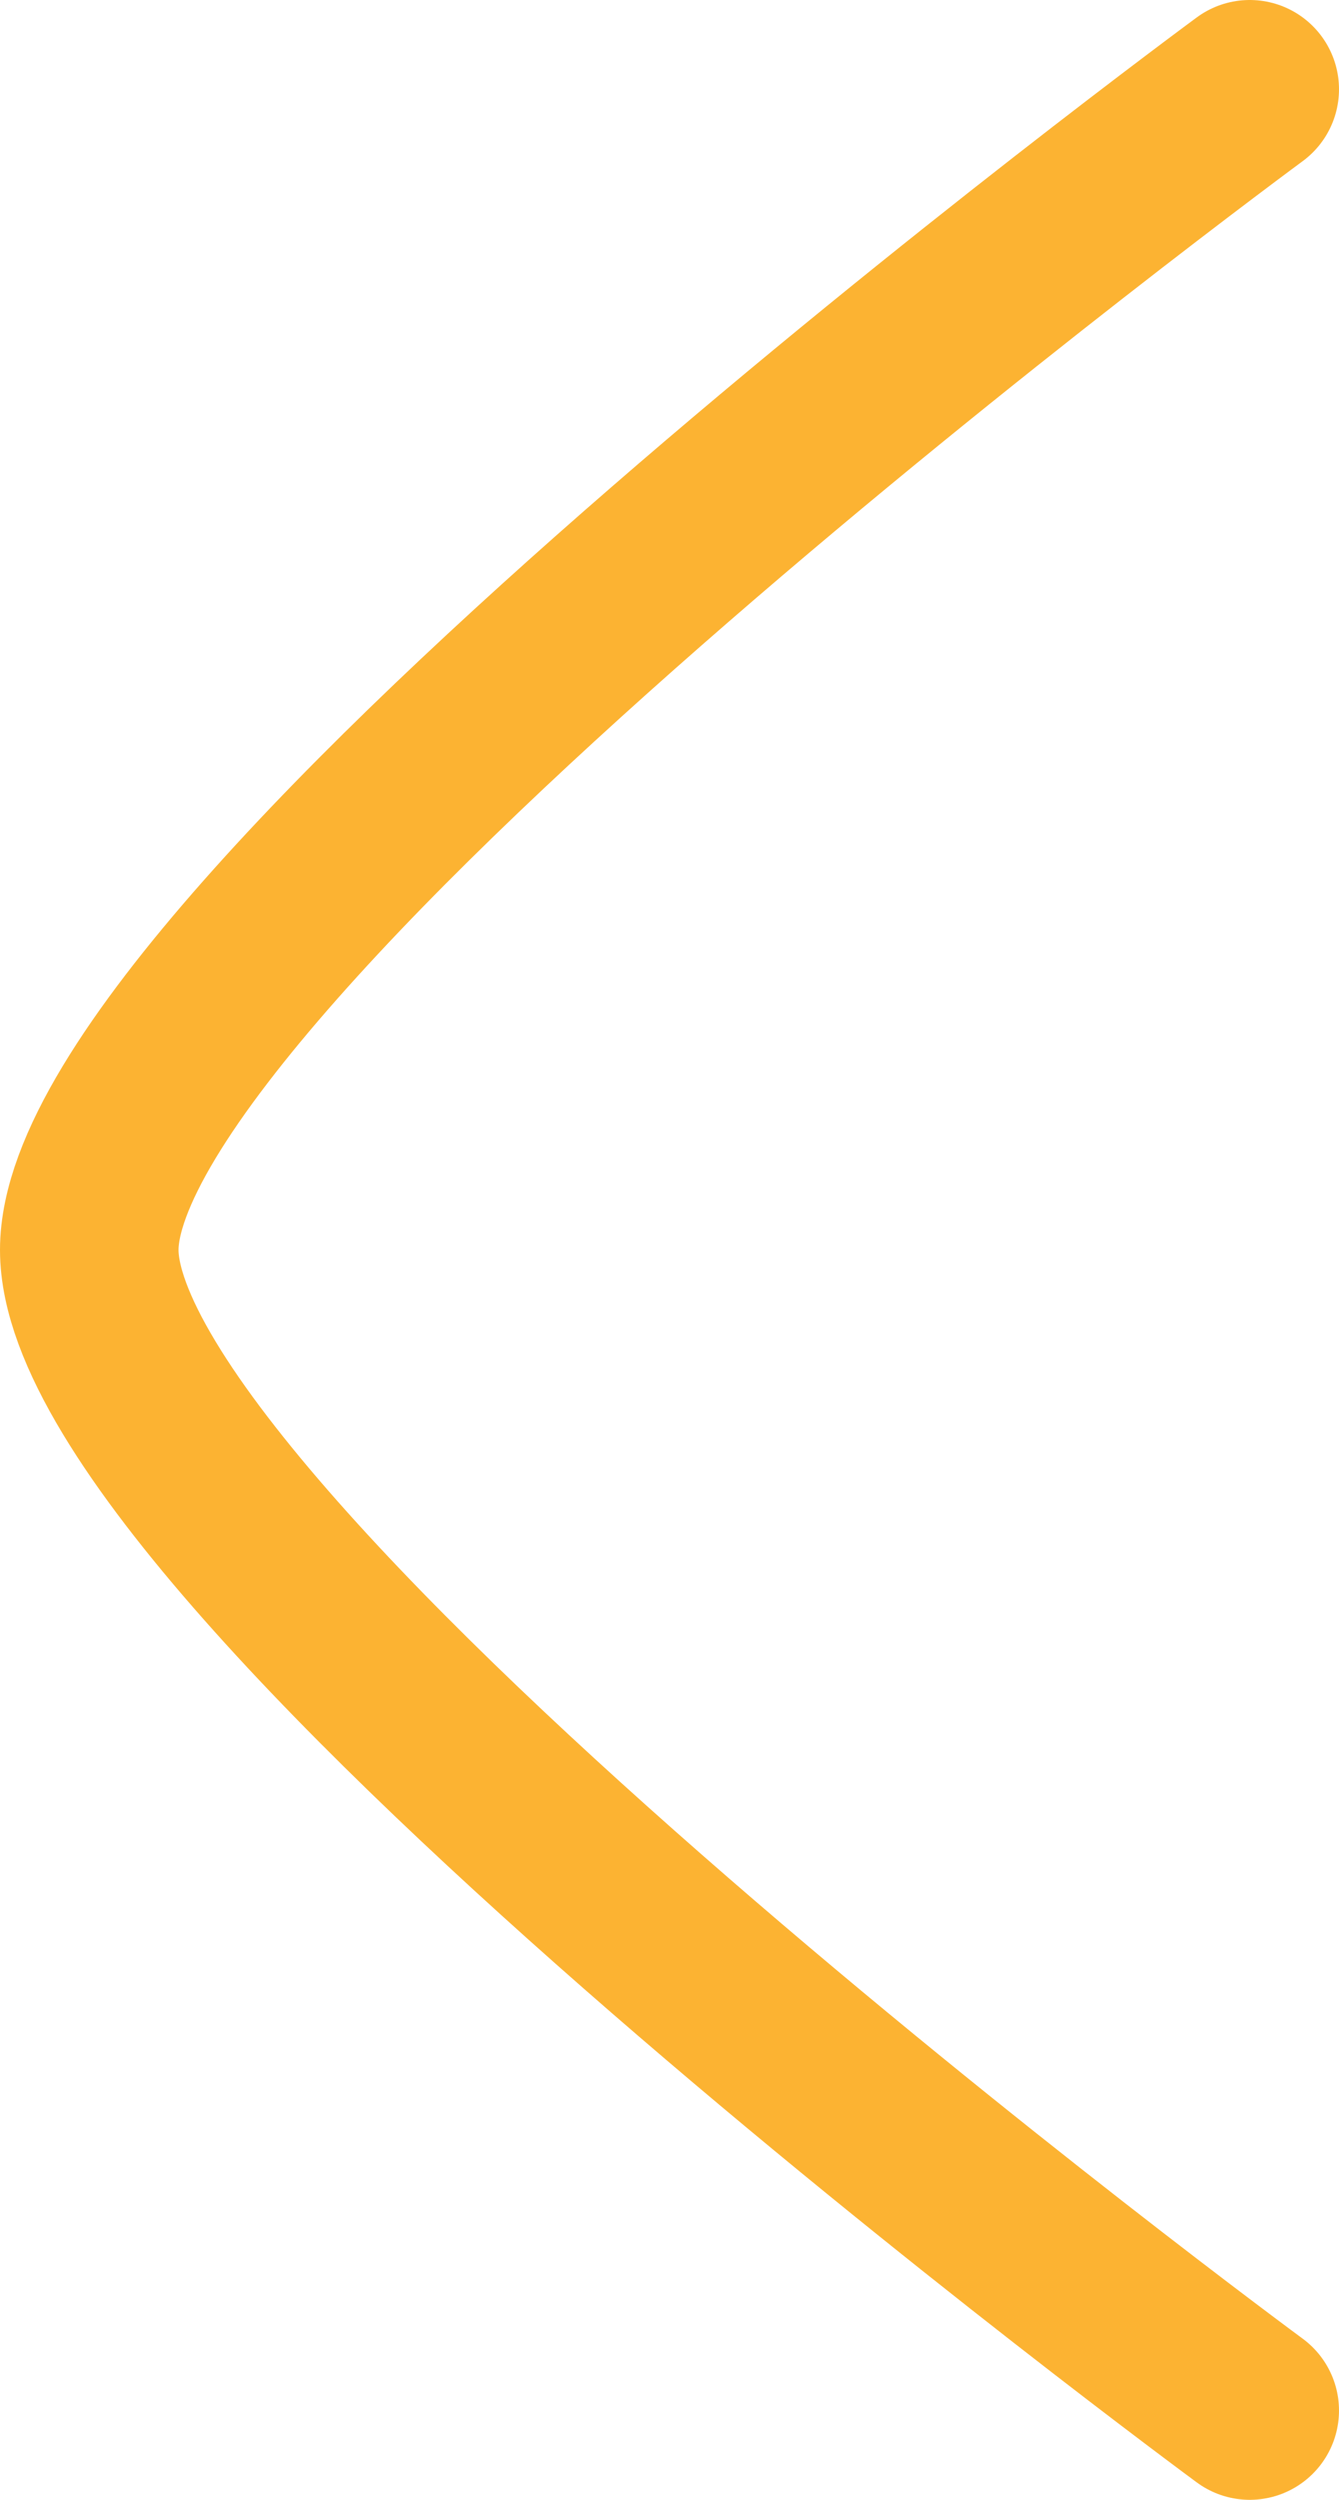
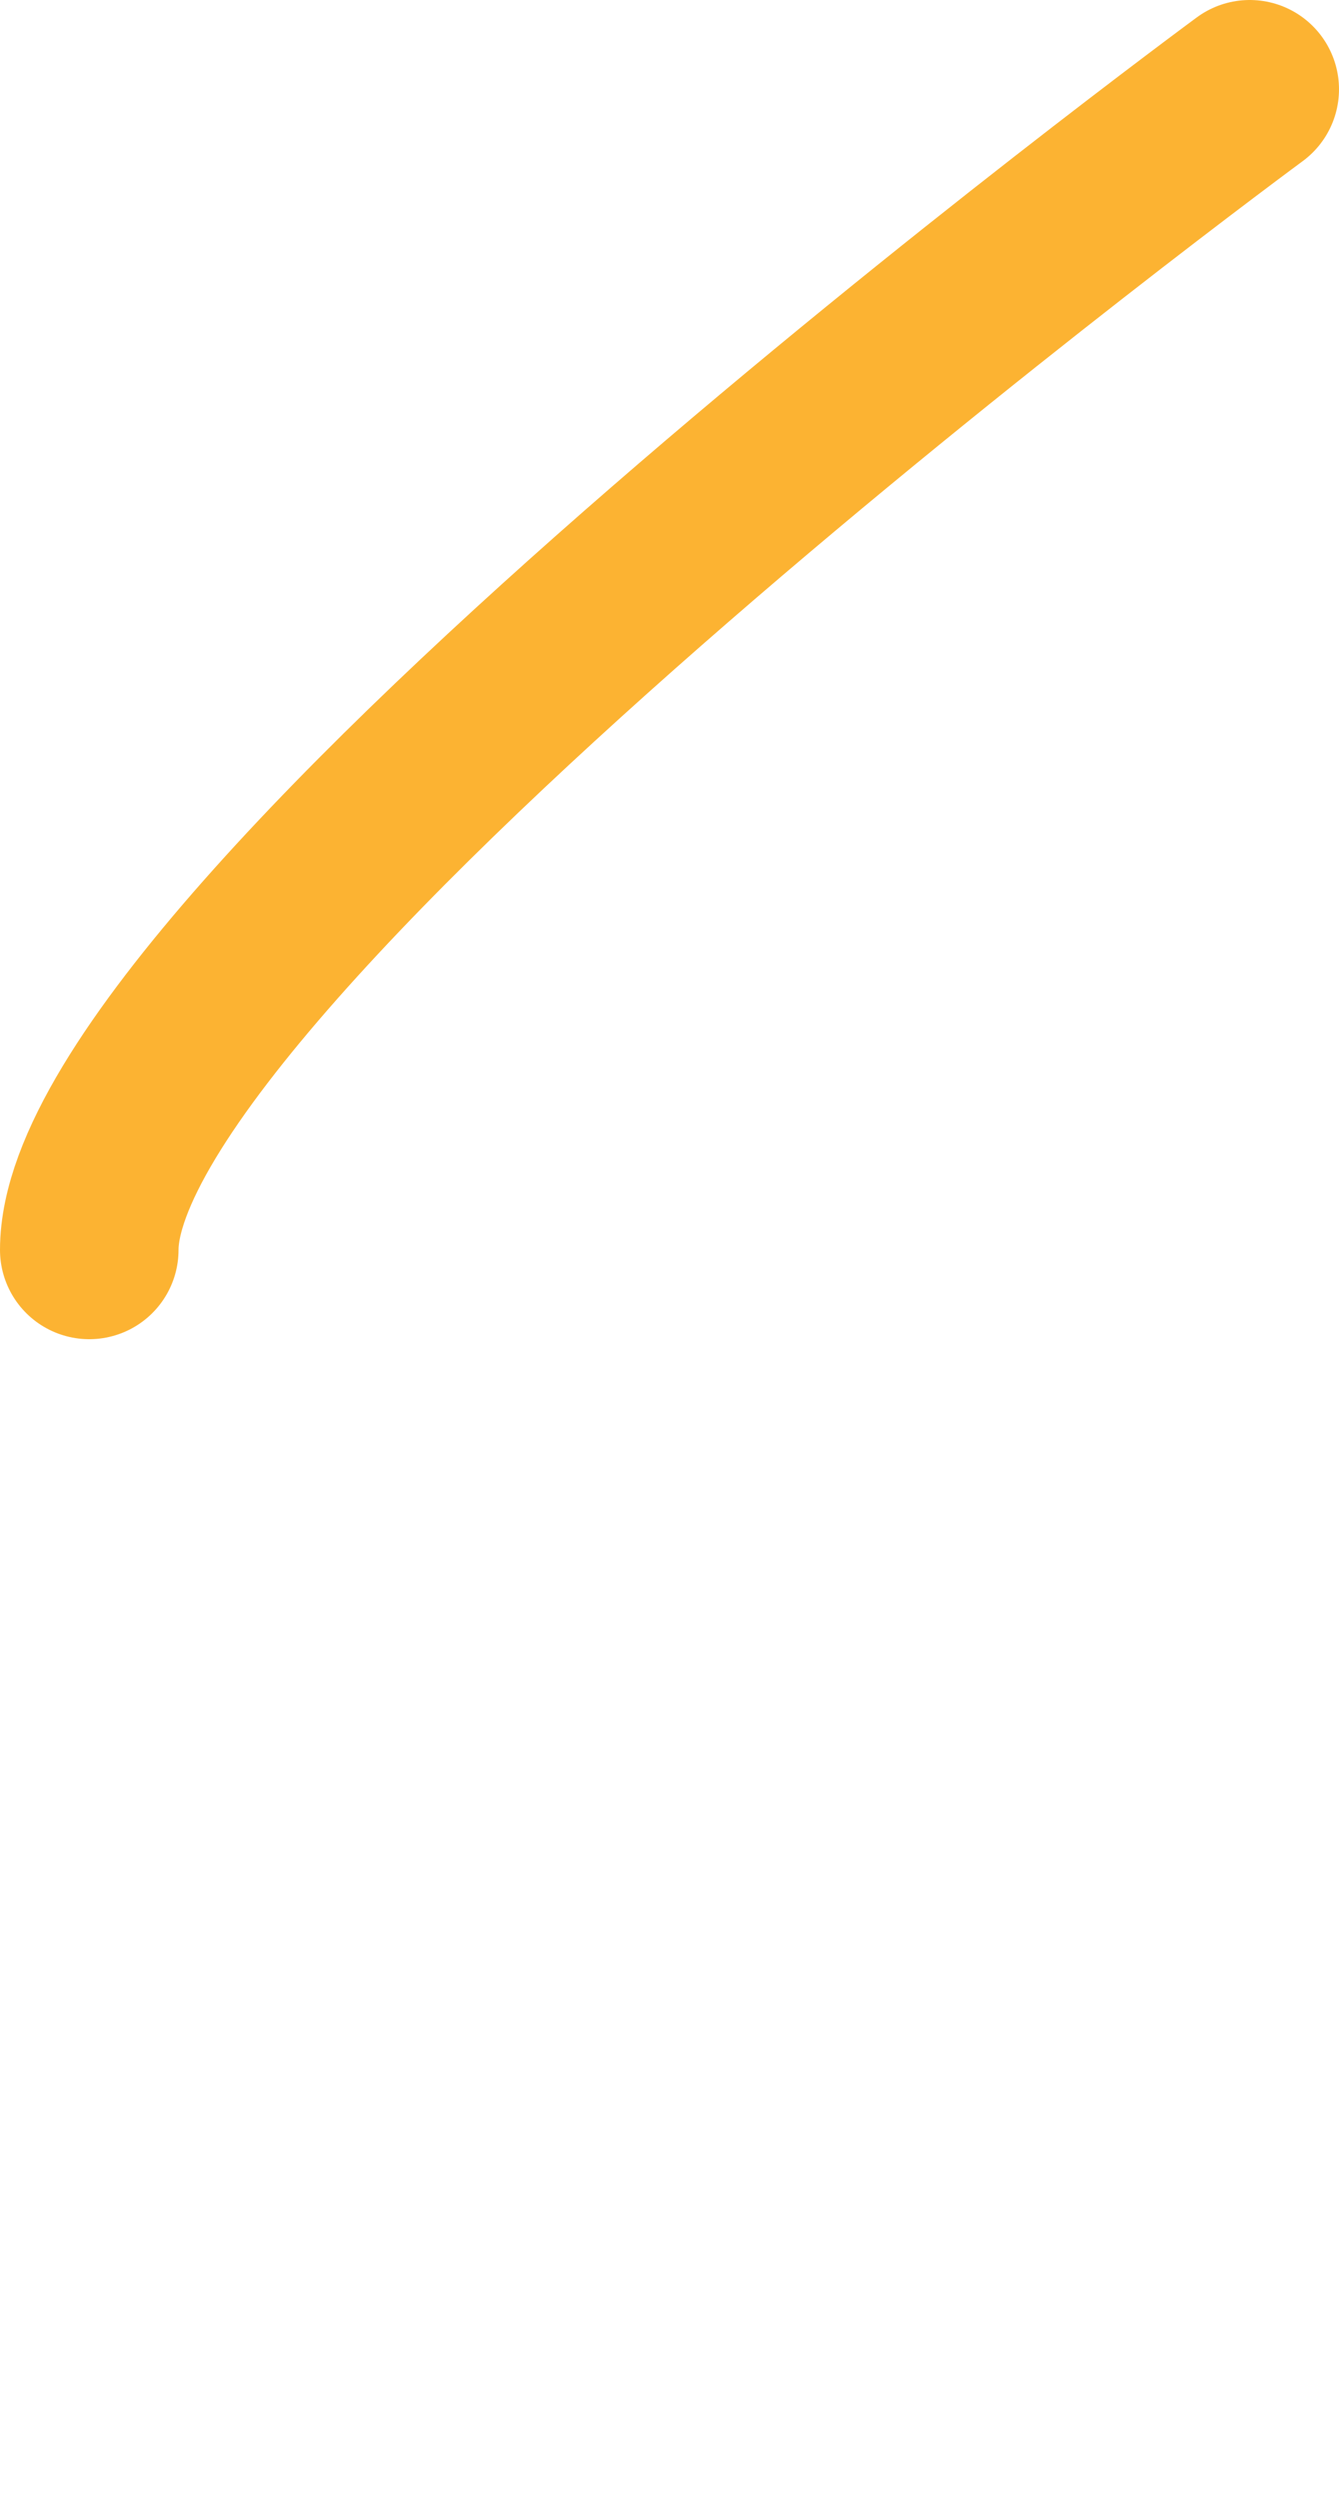
<svg xmlns="http://www.w3.org/2000/svg" width="15" height="28" viewBox="0 0 15 28" fill="none">
-   <path d="M14 1C14 1 1 10.574 1 14C1 17.426 14 27 14 27" stroke="#FCB332" stroke-width="2" stroke-linecap="round" stroke-linejoin="round" />
+   <path d="M14 1C14 1 1 10.574 1 14" stroke="#FCB332" stroke-width="2" stroke-linecap="round" stroke-linejoin="round" />
</svg>